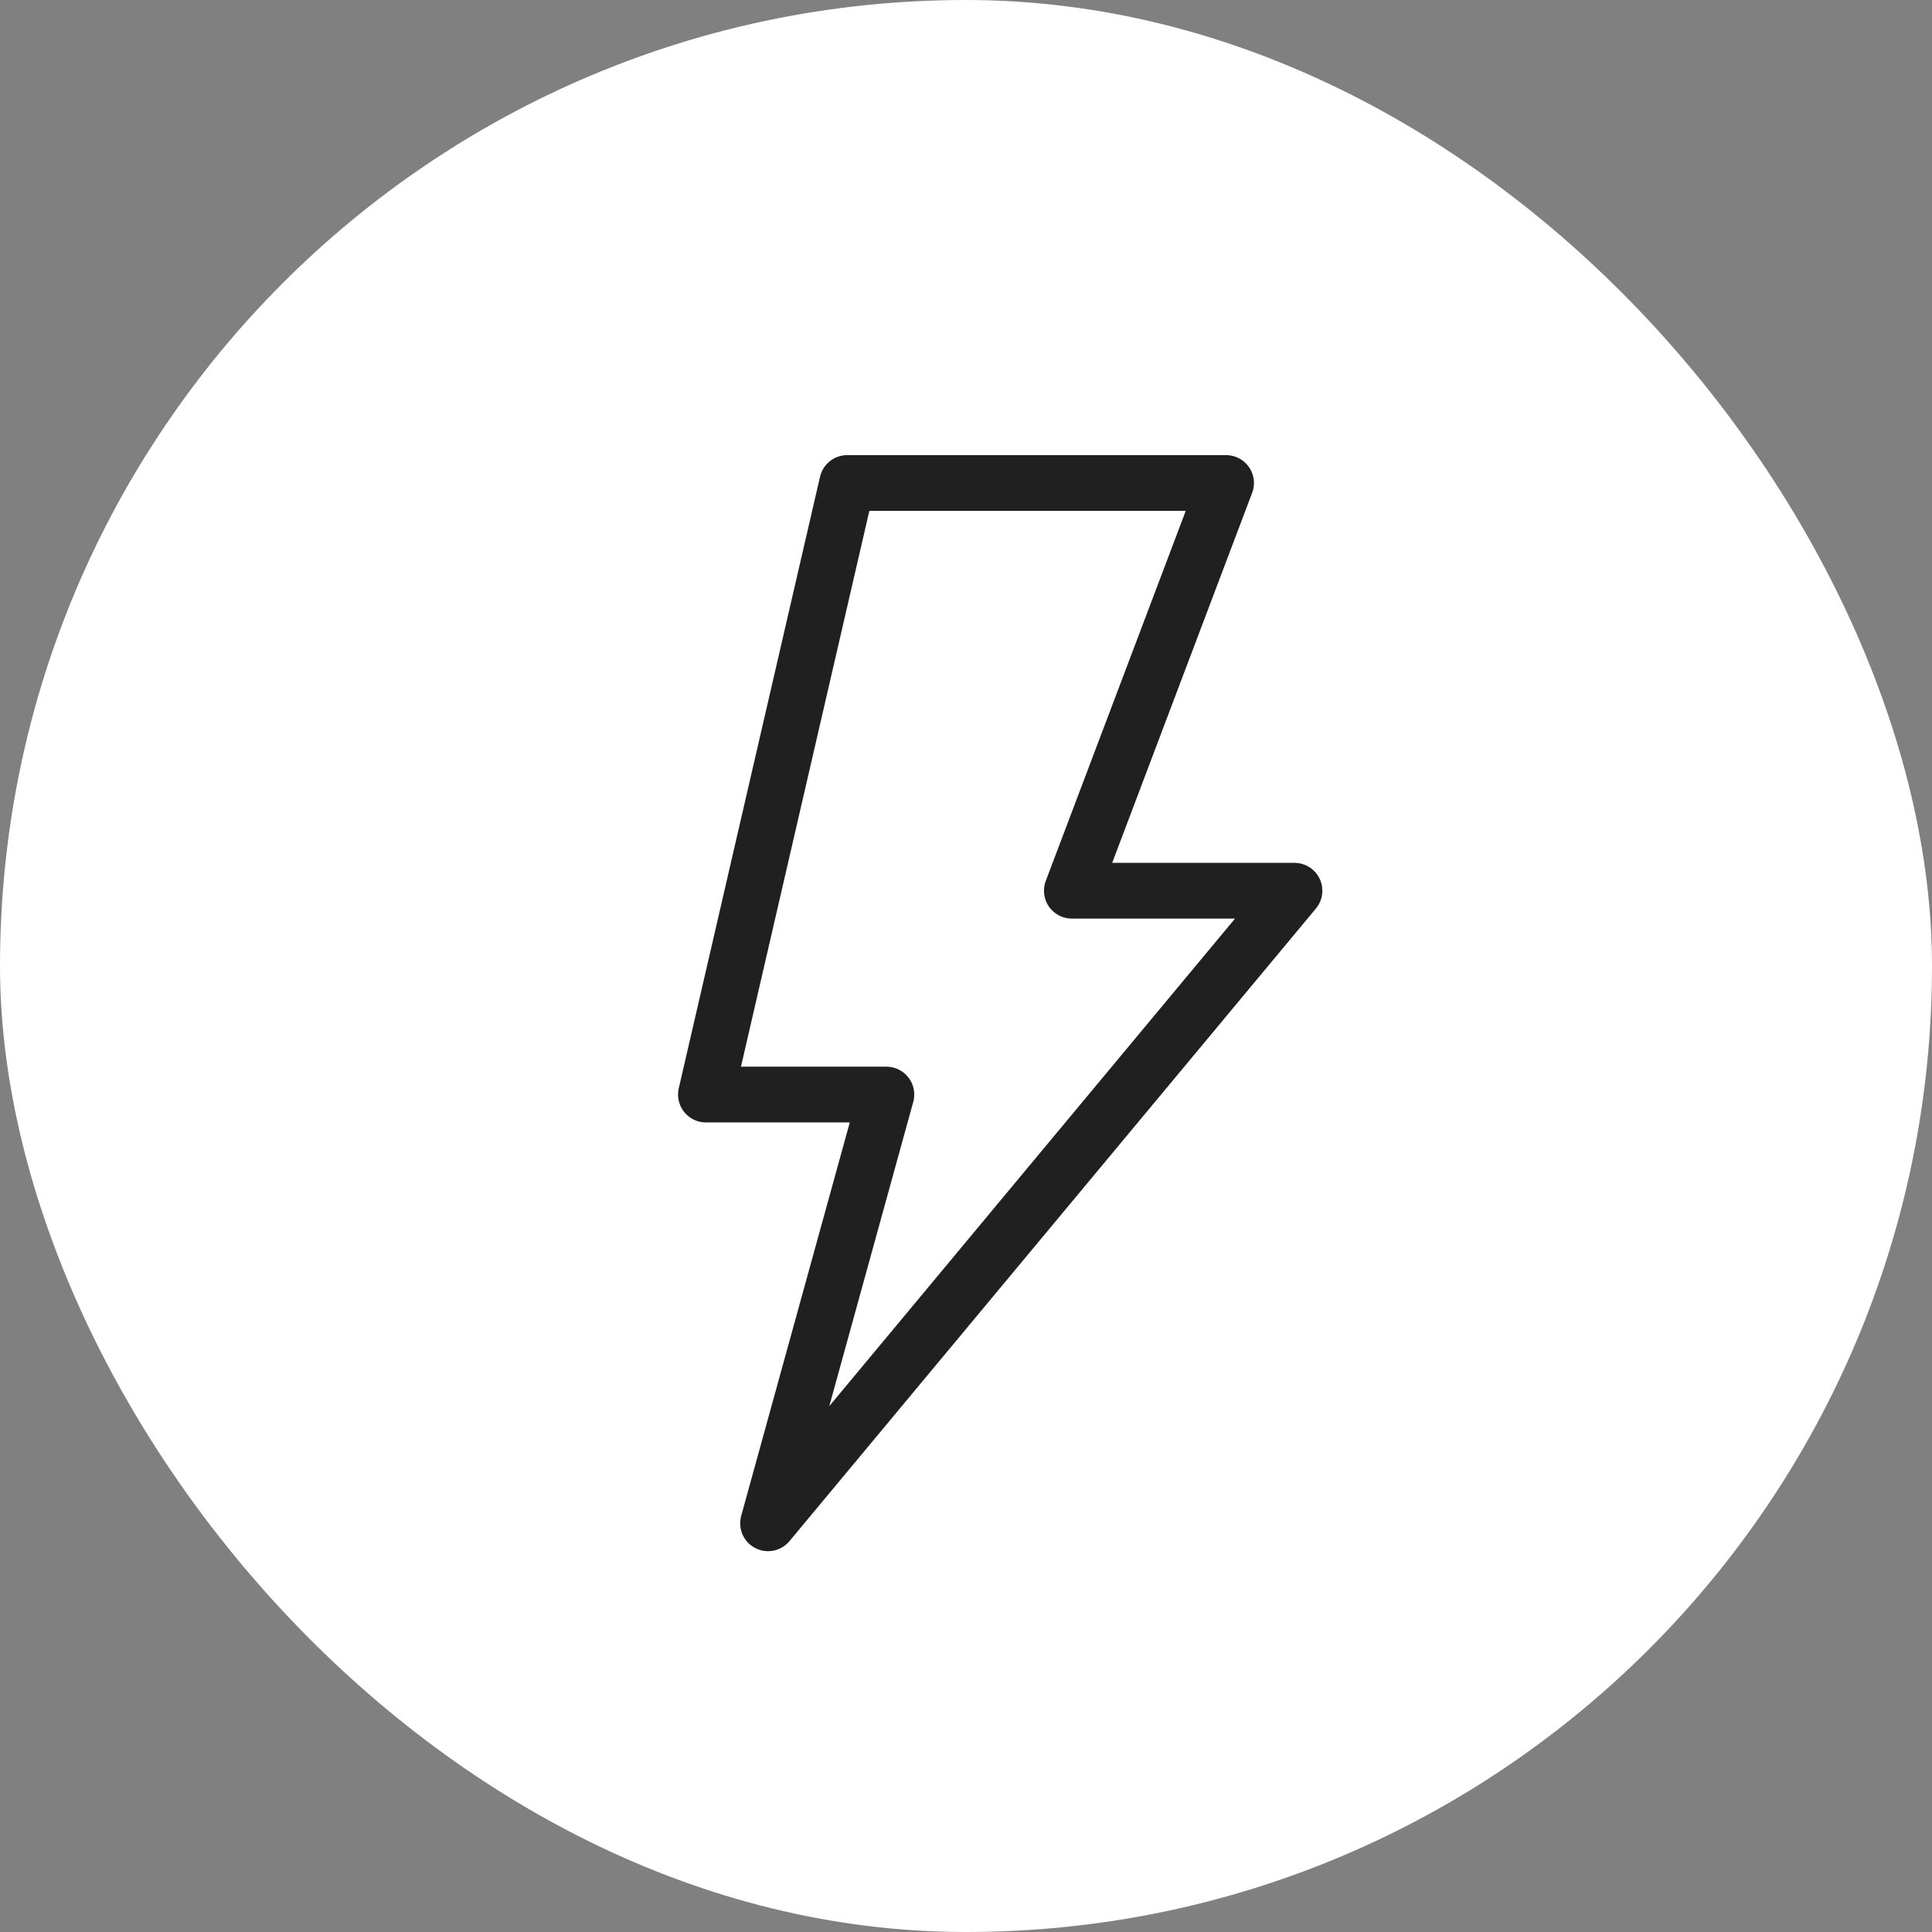
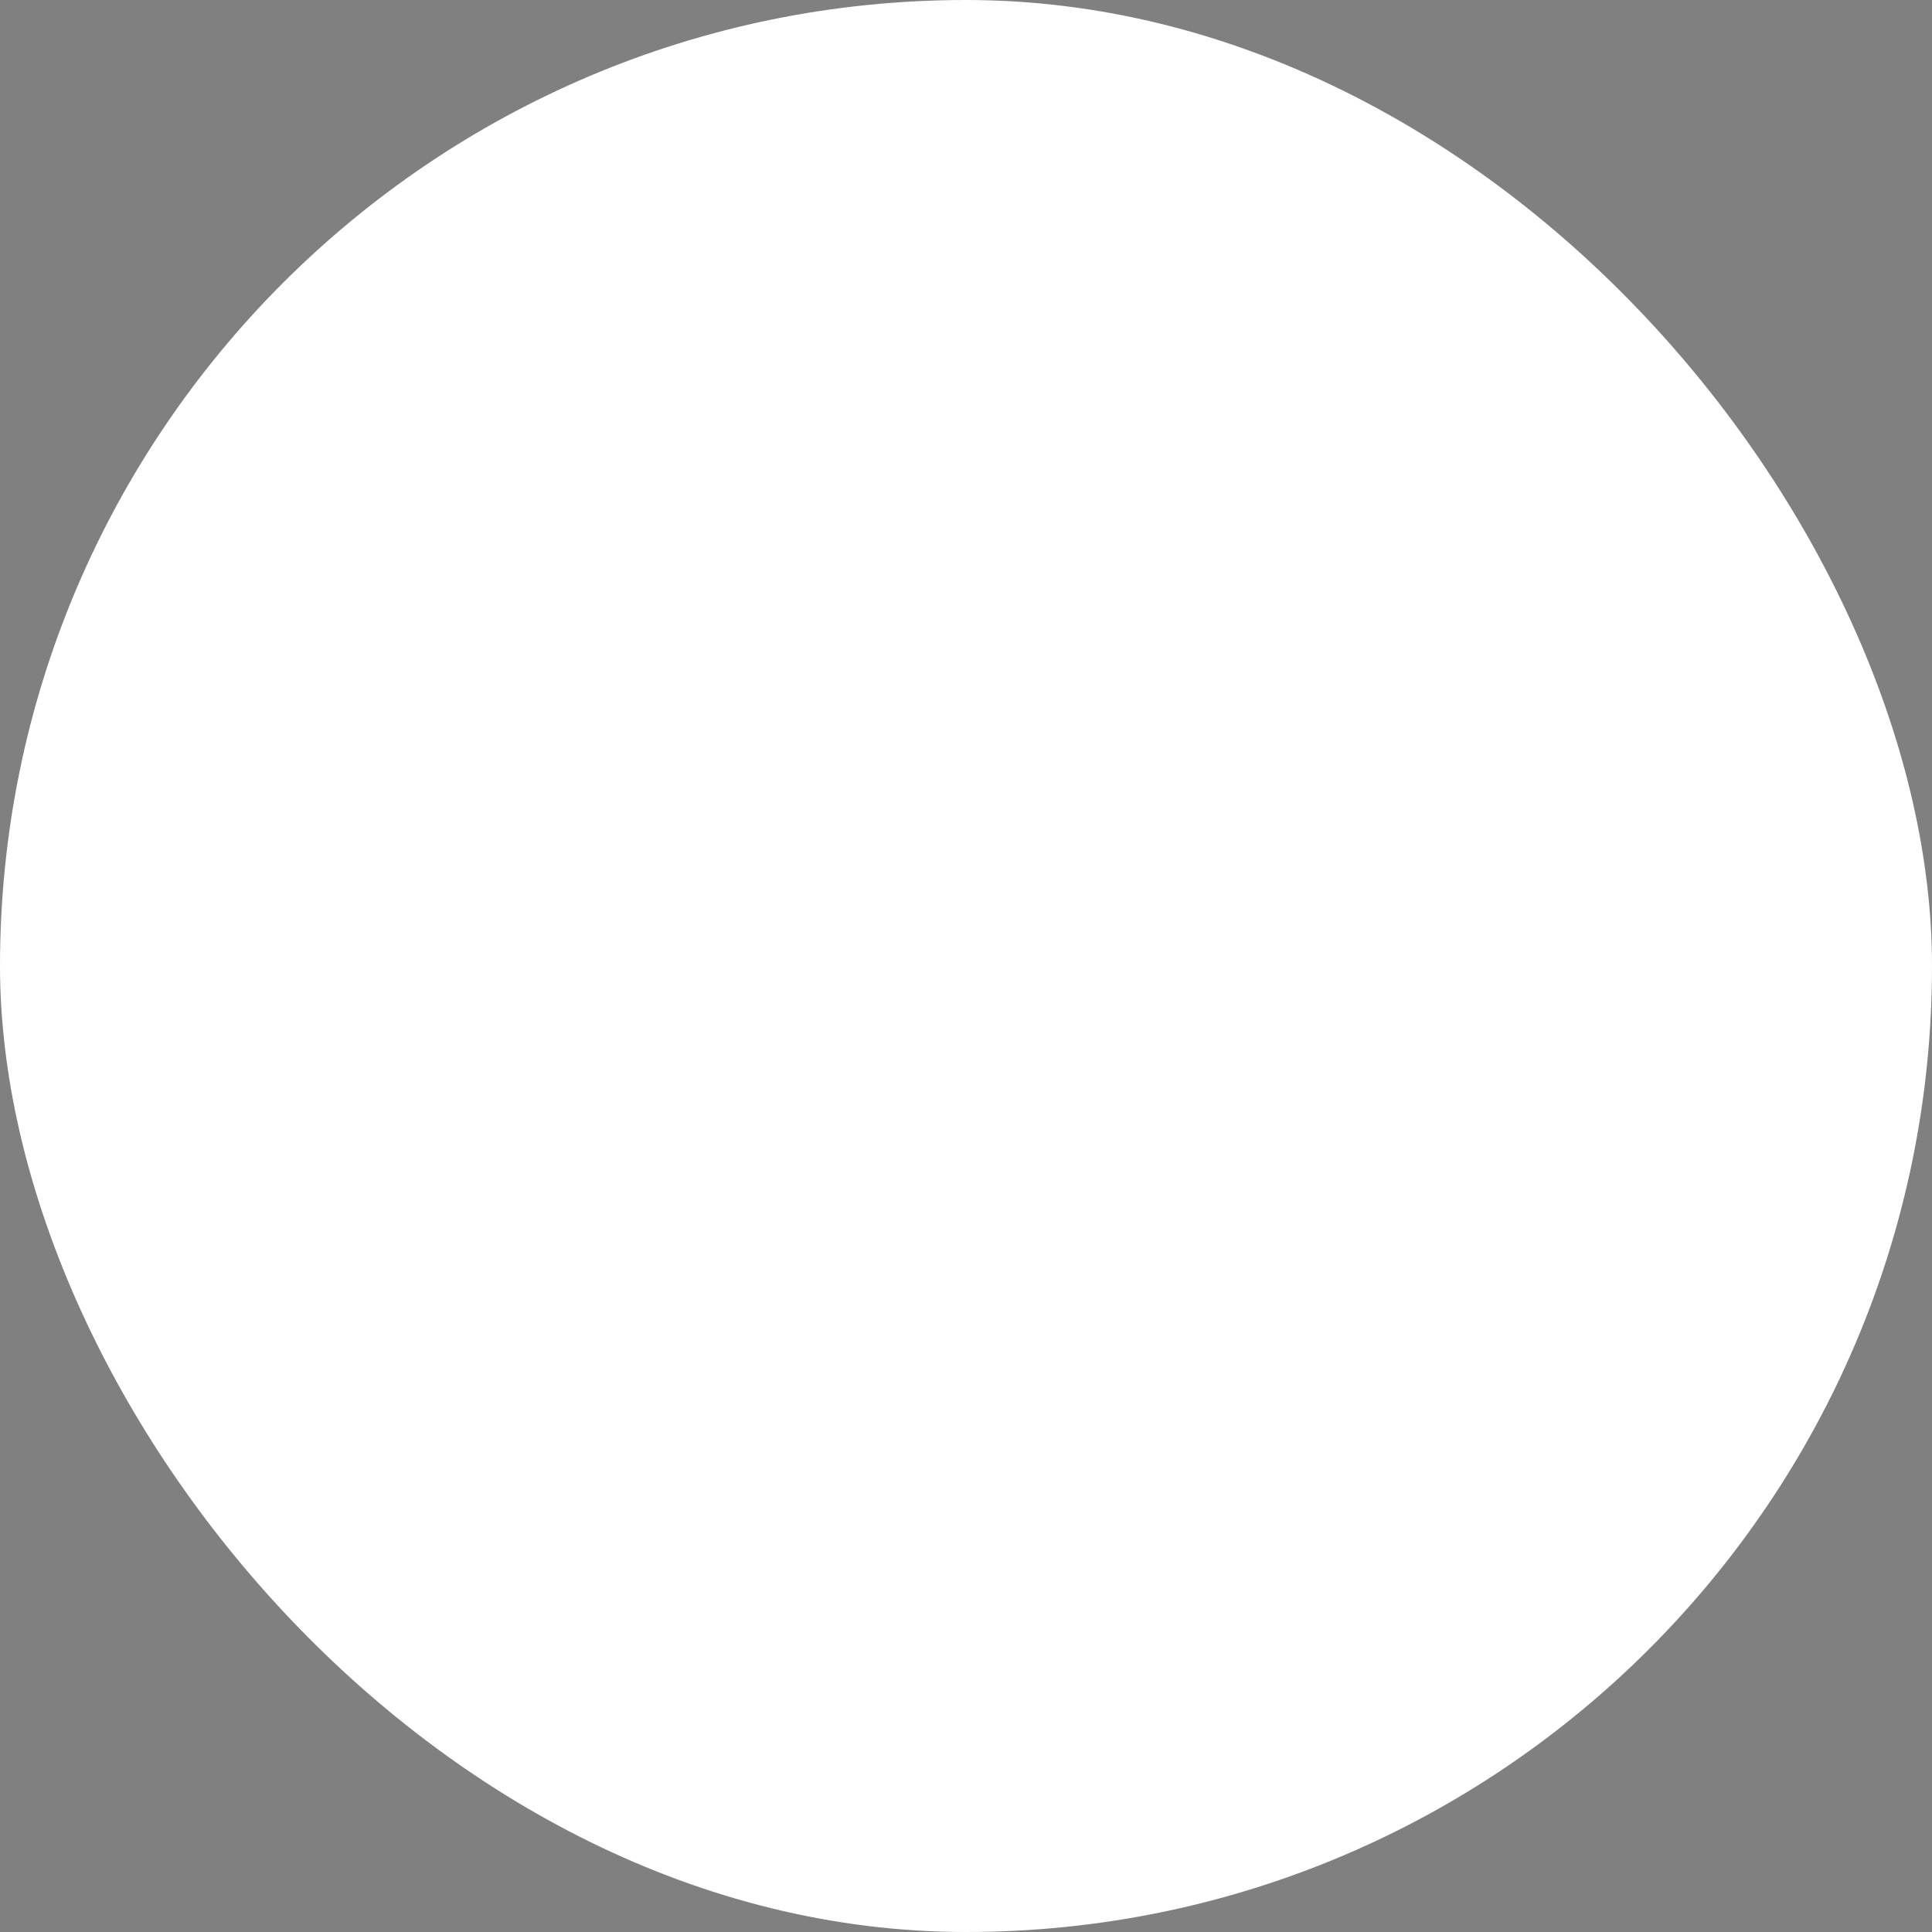
<svg xmlns="http://www.w3.org/2000/svg" width="52" height="52" viewBox="0 0 52 52" fill="none">
  <rect x="0" y="0" width="52" height="52" fill="#808080" stroke="none" />
  <rect width="52" height="52" rx="26" fill="white" />
-   <path d="M33 13H22.802L19 29.46H23.857L20.672 41L34.841 23.974H28.849L33 13Z" stroke="#202020" stroke-width="1.5" stroke-linecap="round" stroke-linejoin="round" />
</svg>